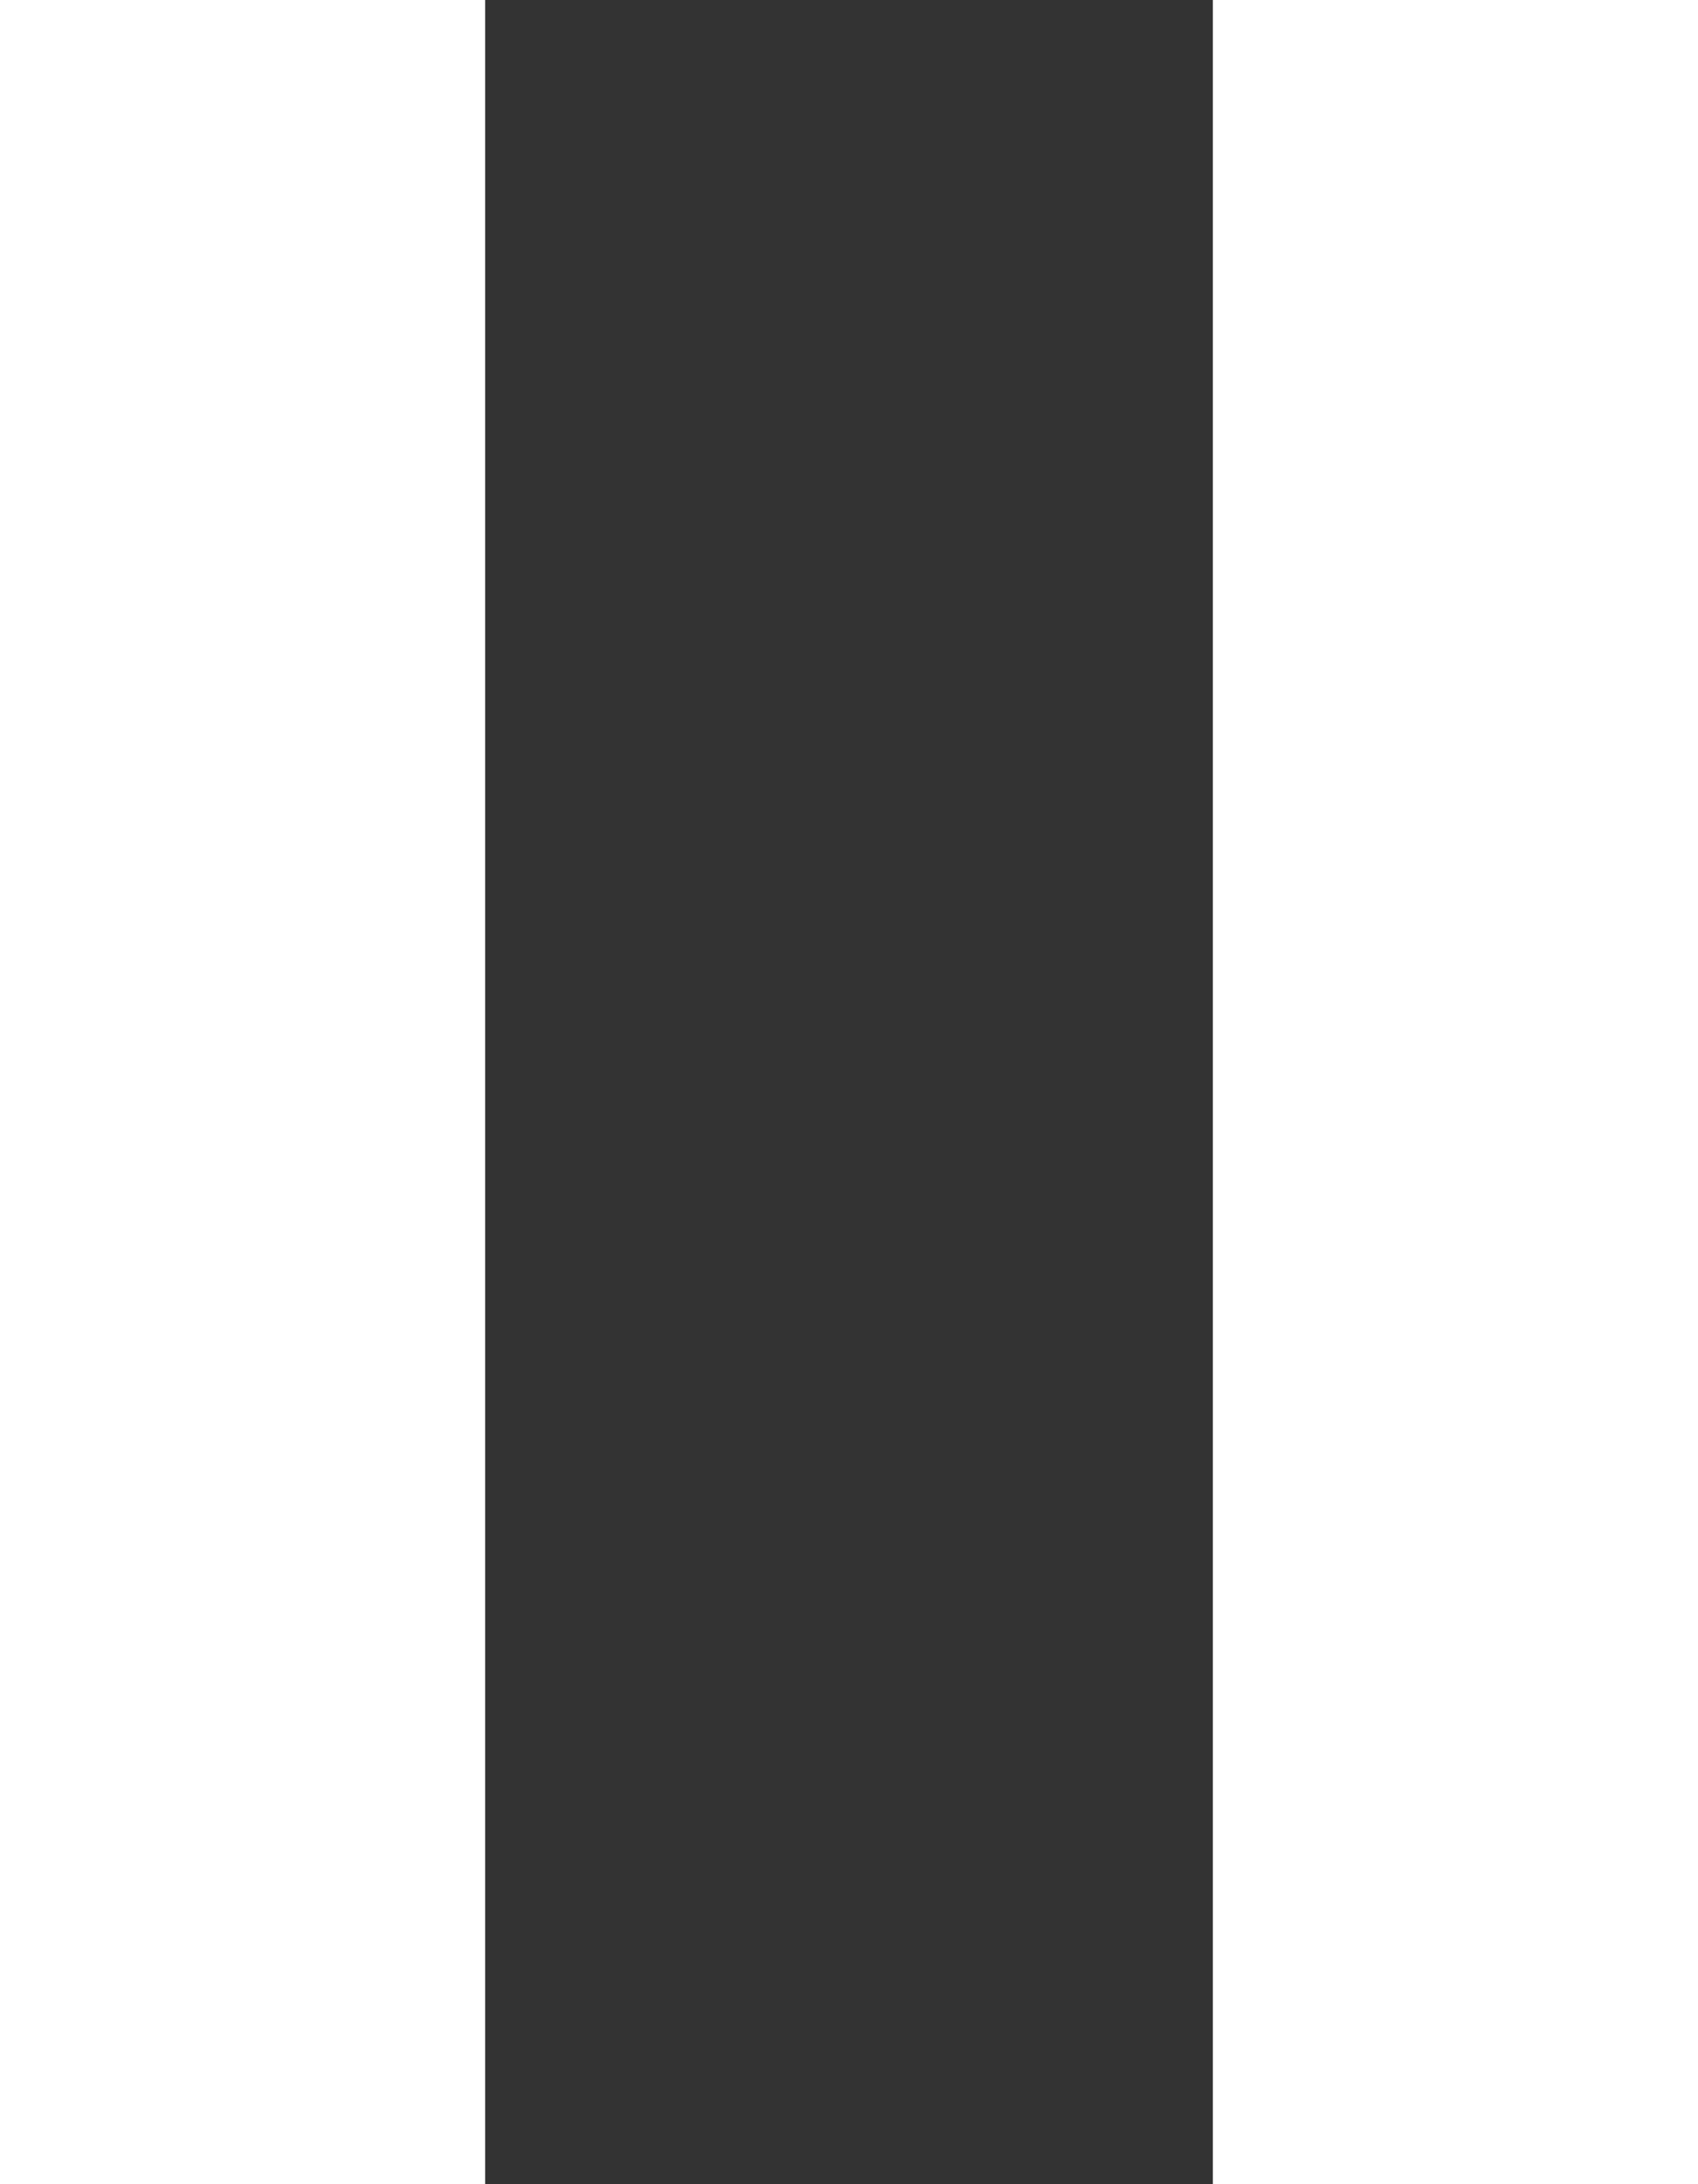
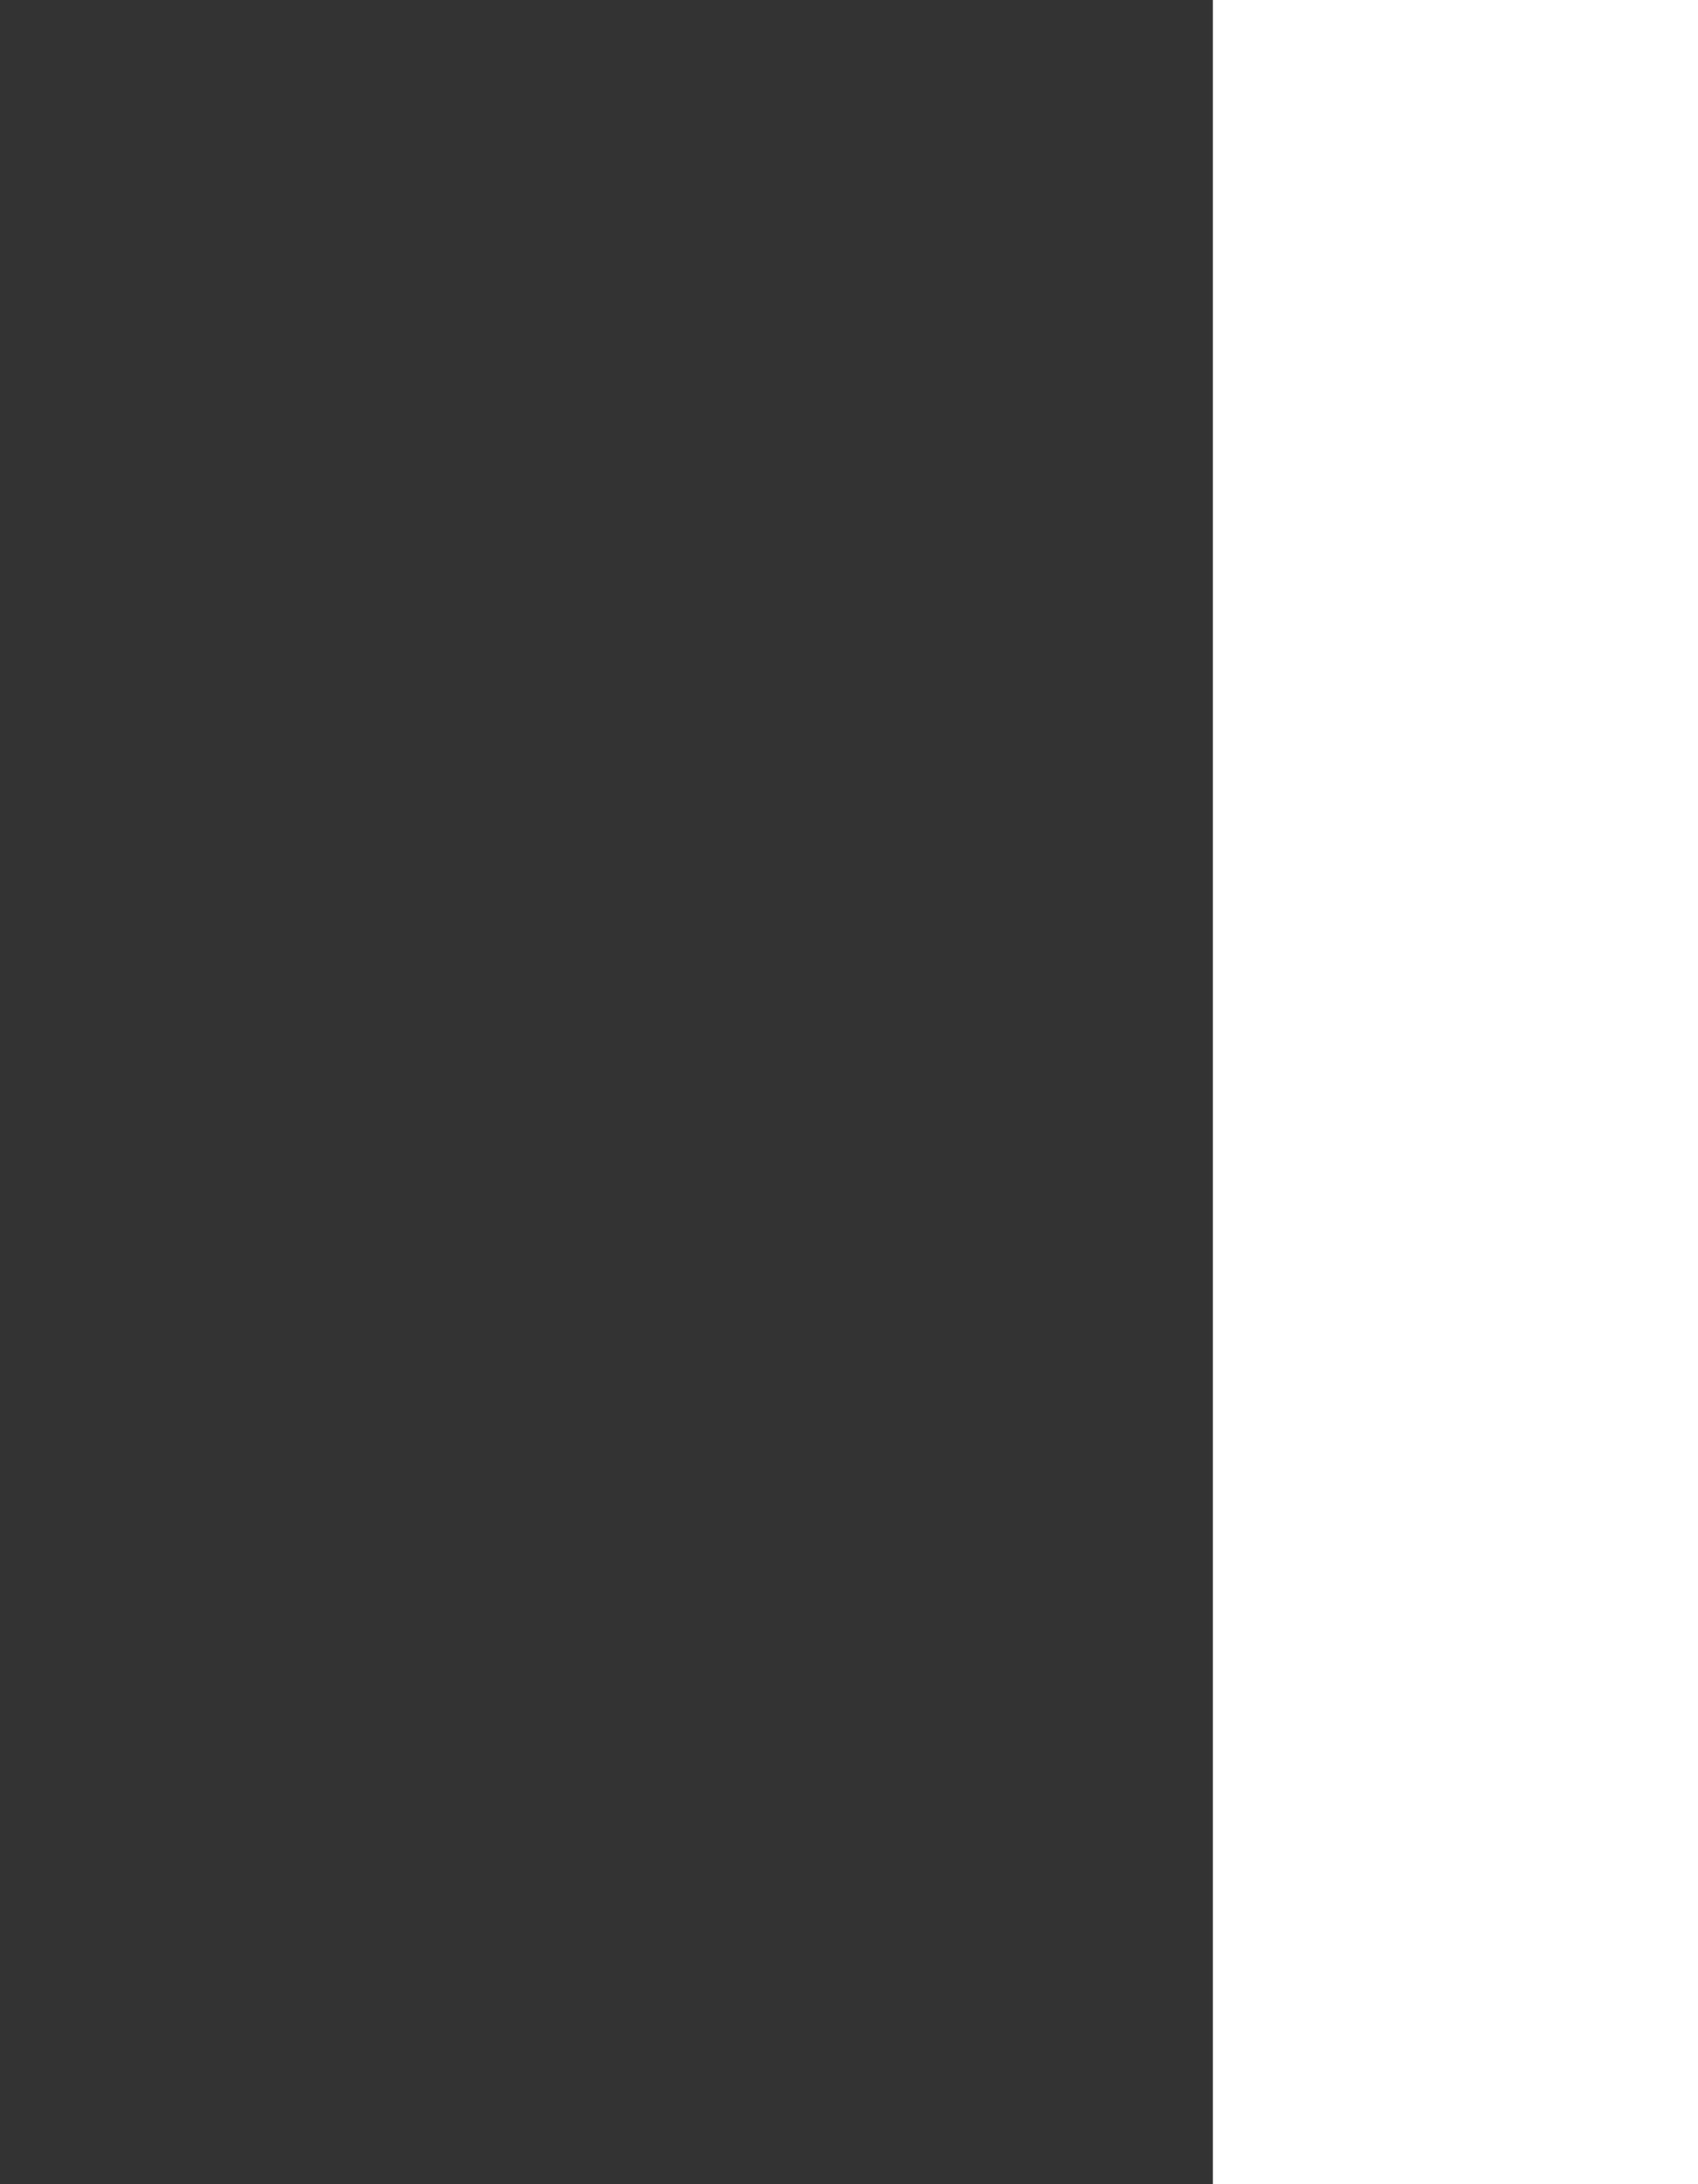
<svg xmlns="http://www.w3.org/2000/svg" width="7" height="9" viewBox="0 0 7 9" fill="none">
  <rect x="0" y="0" width="7" height="9" fill="#333333" stroke="none" />
-   <rect width="2" height="9" fill="white" />
  <rect x="5" width="2" height="9" fill="white" />
</svg>